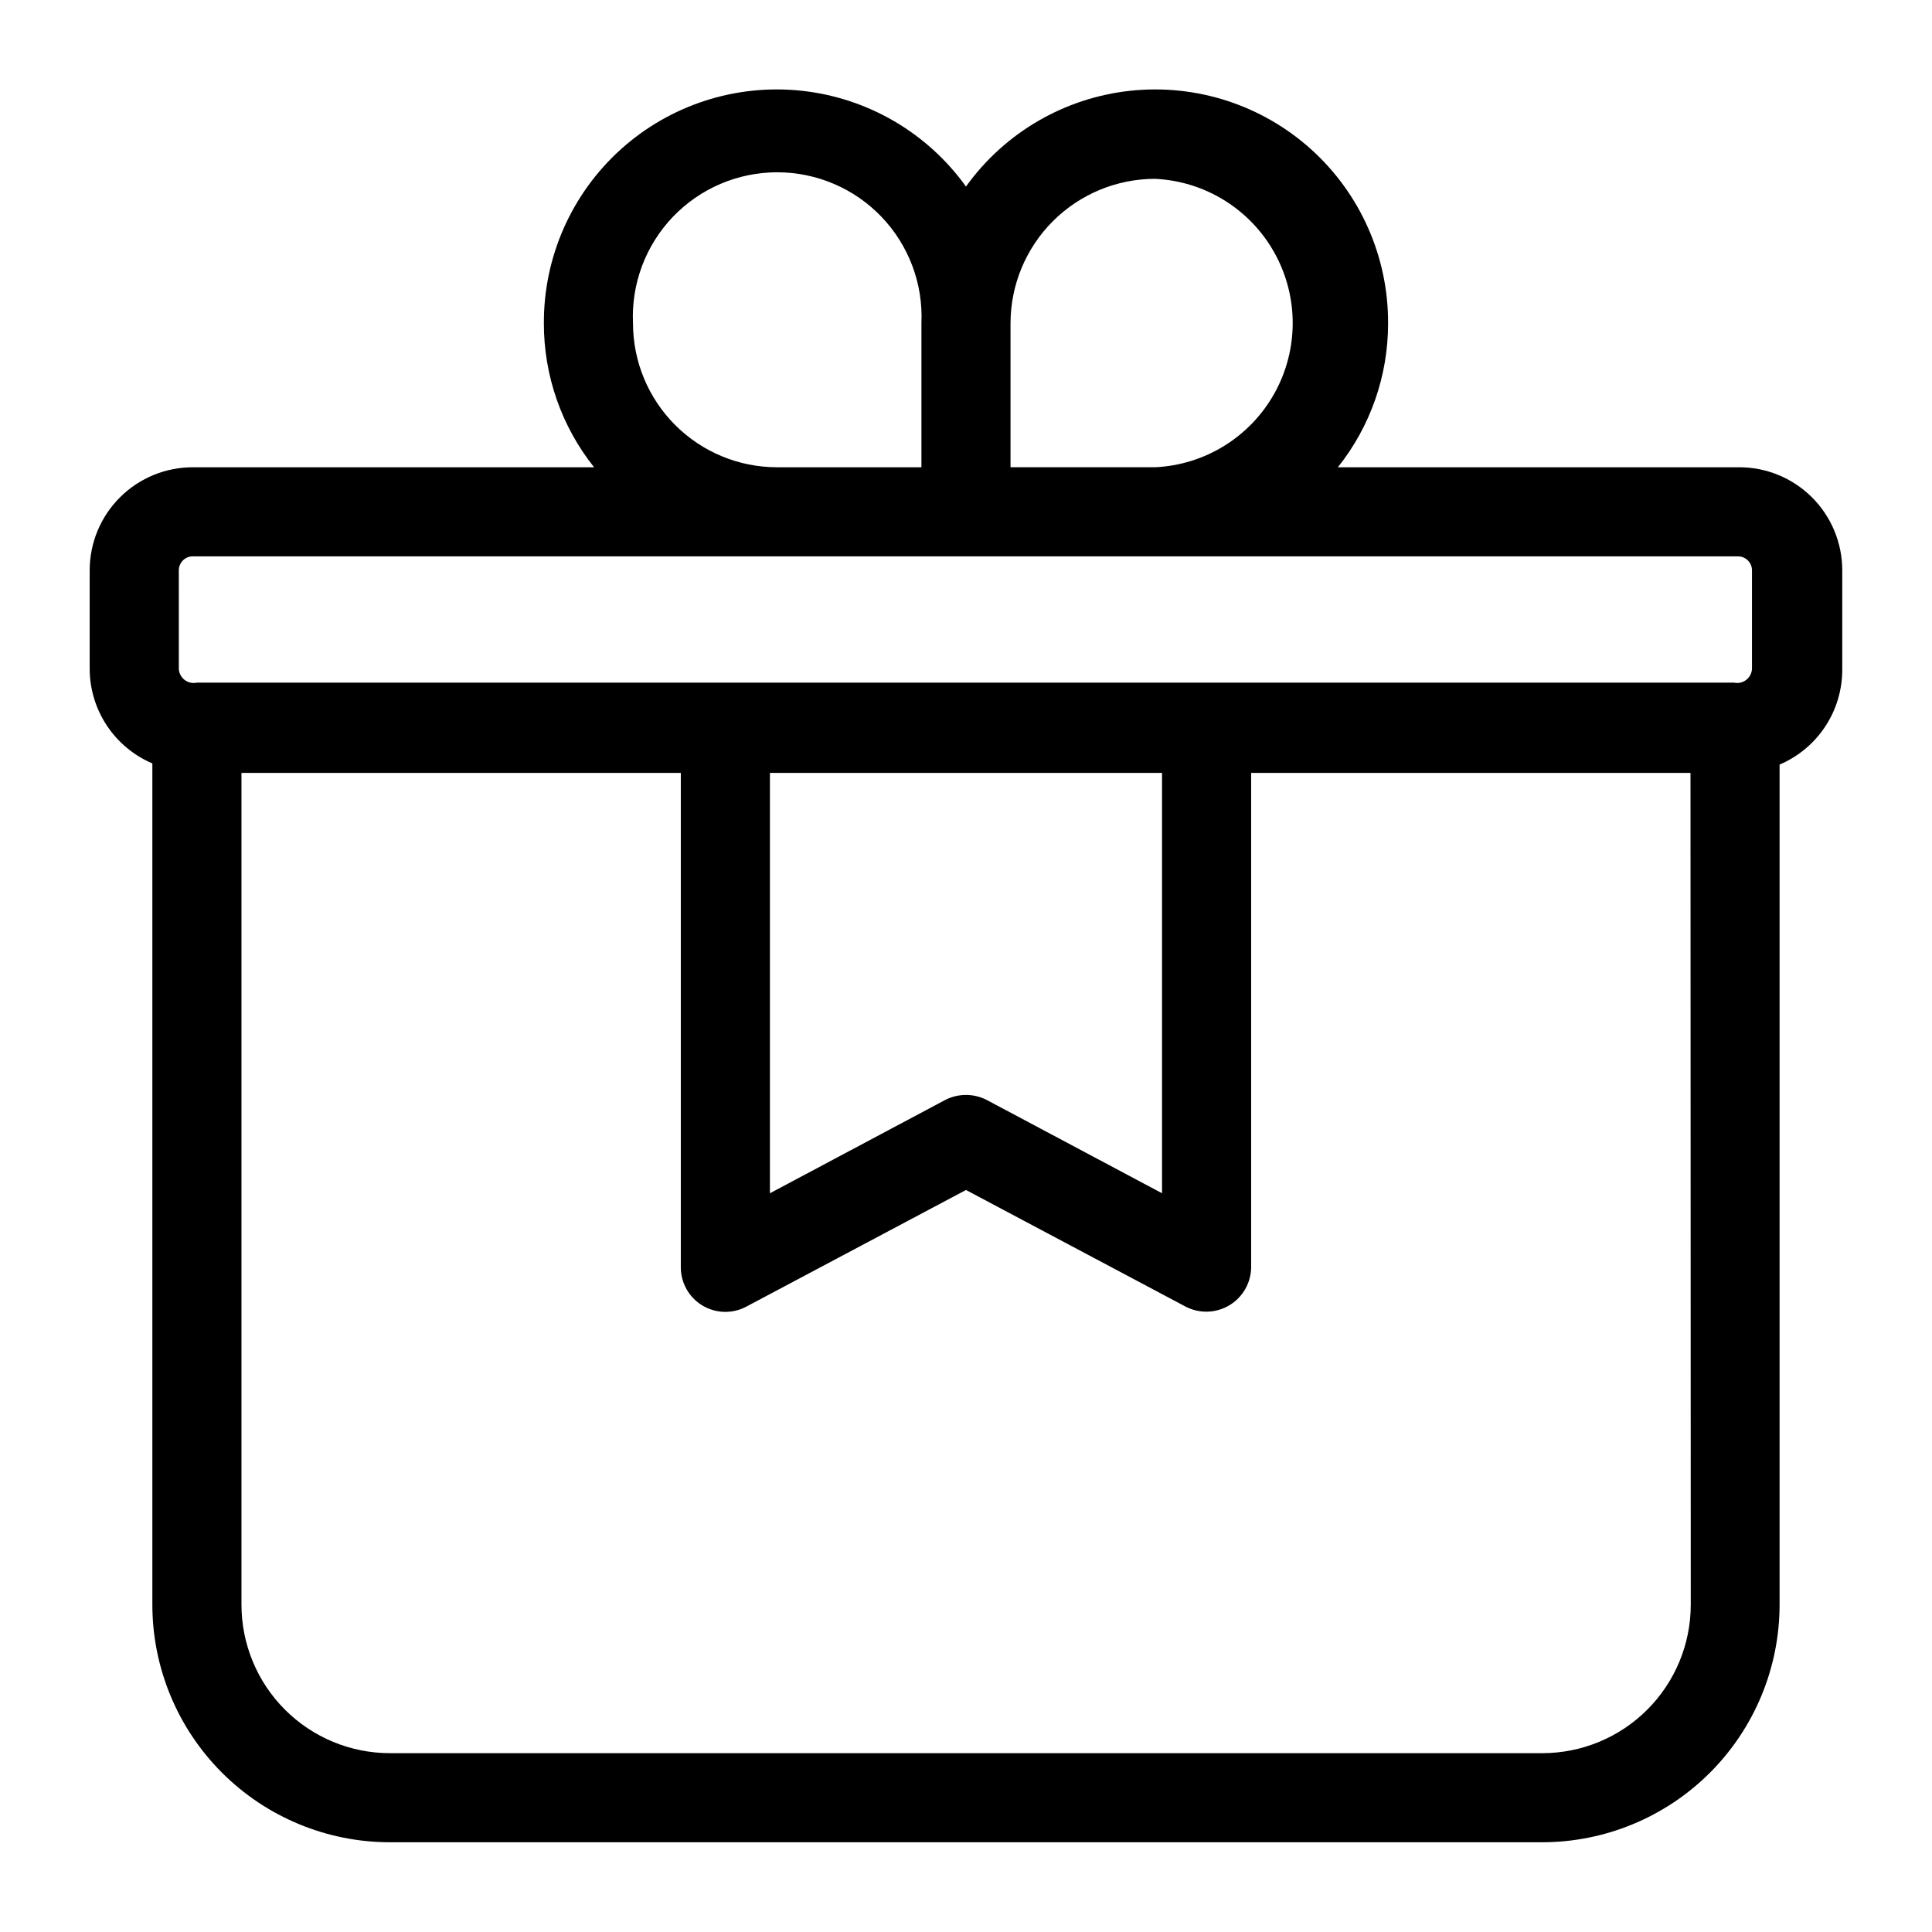
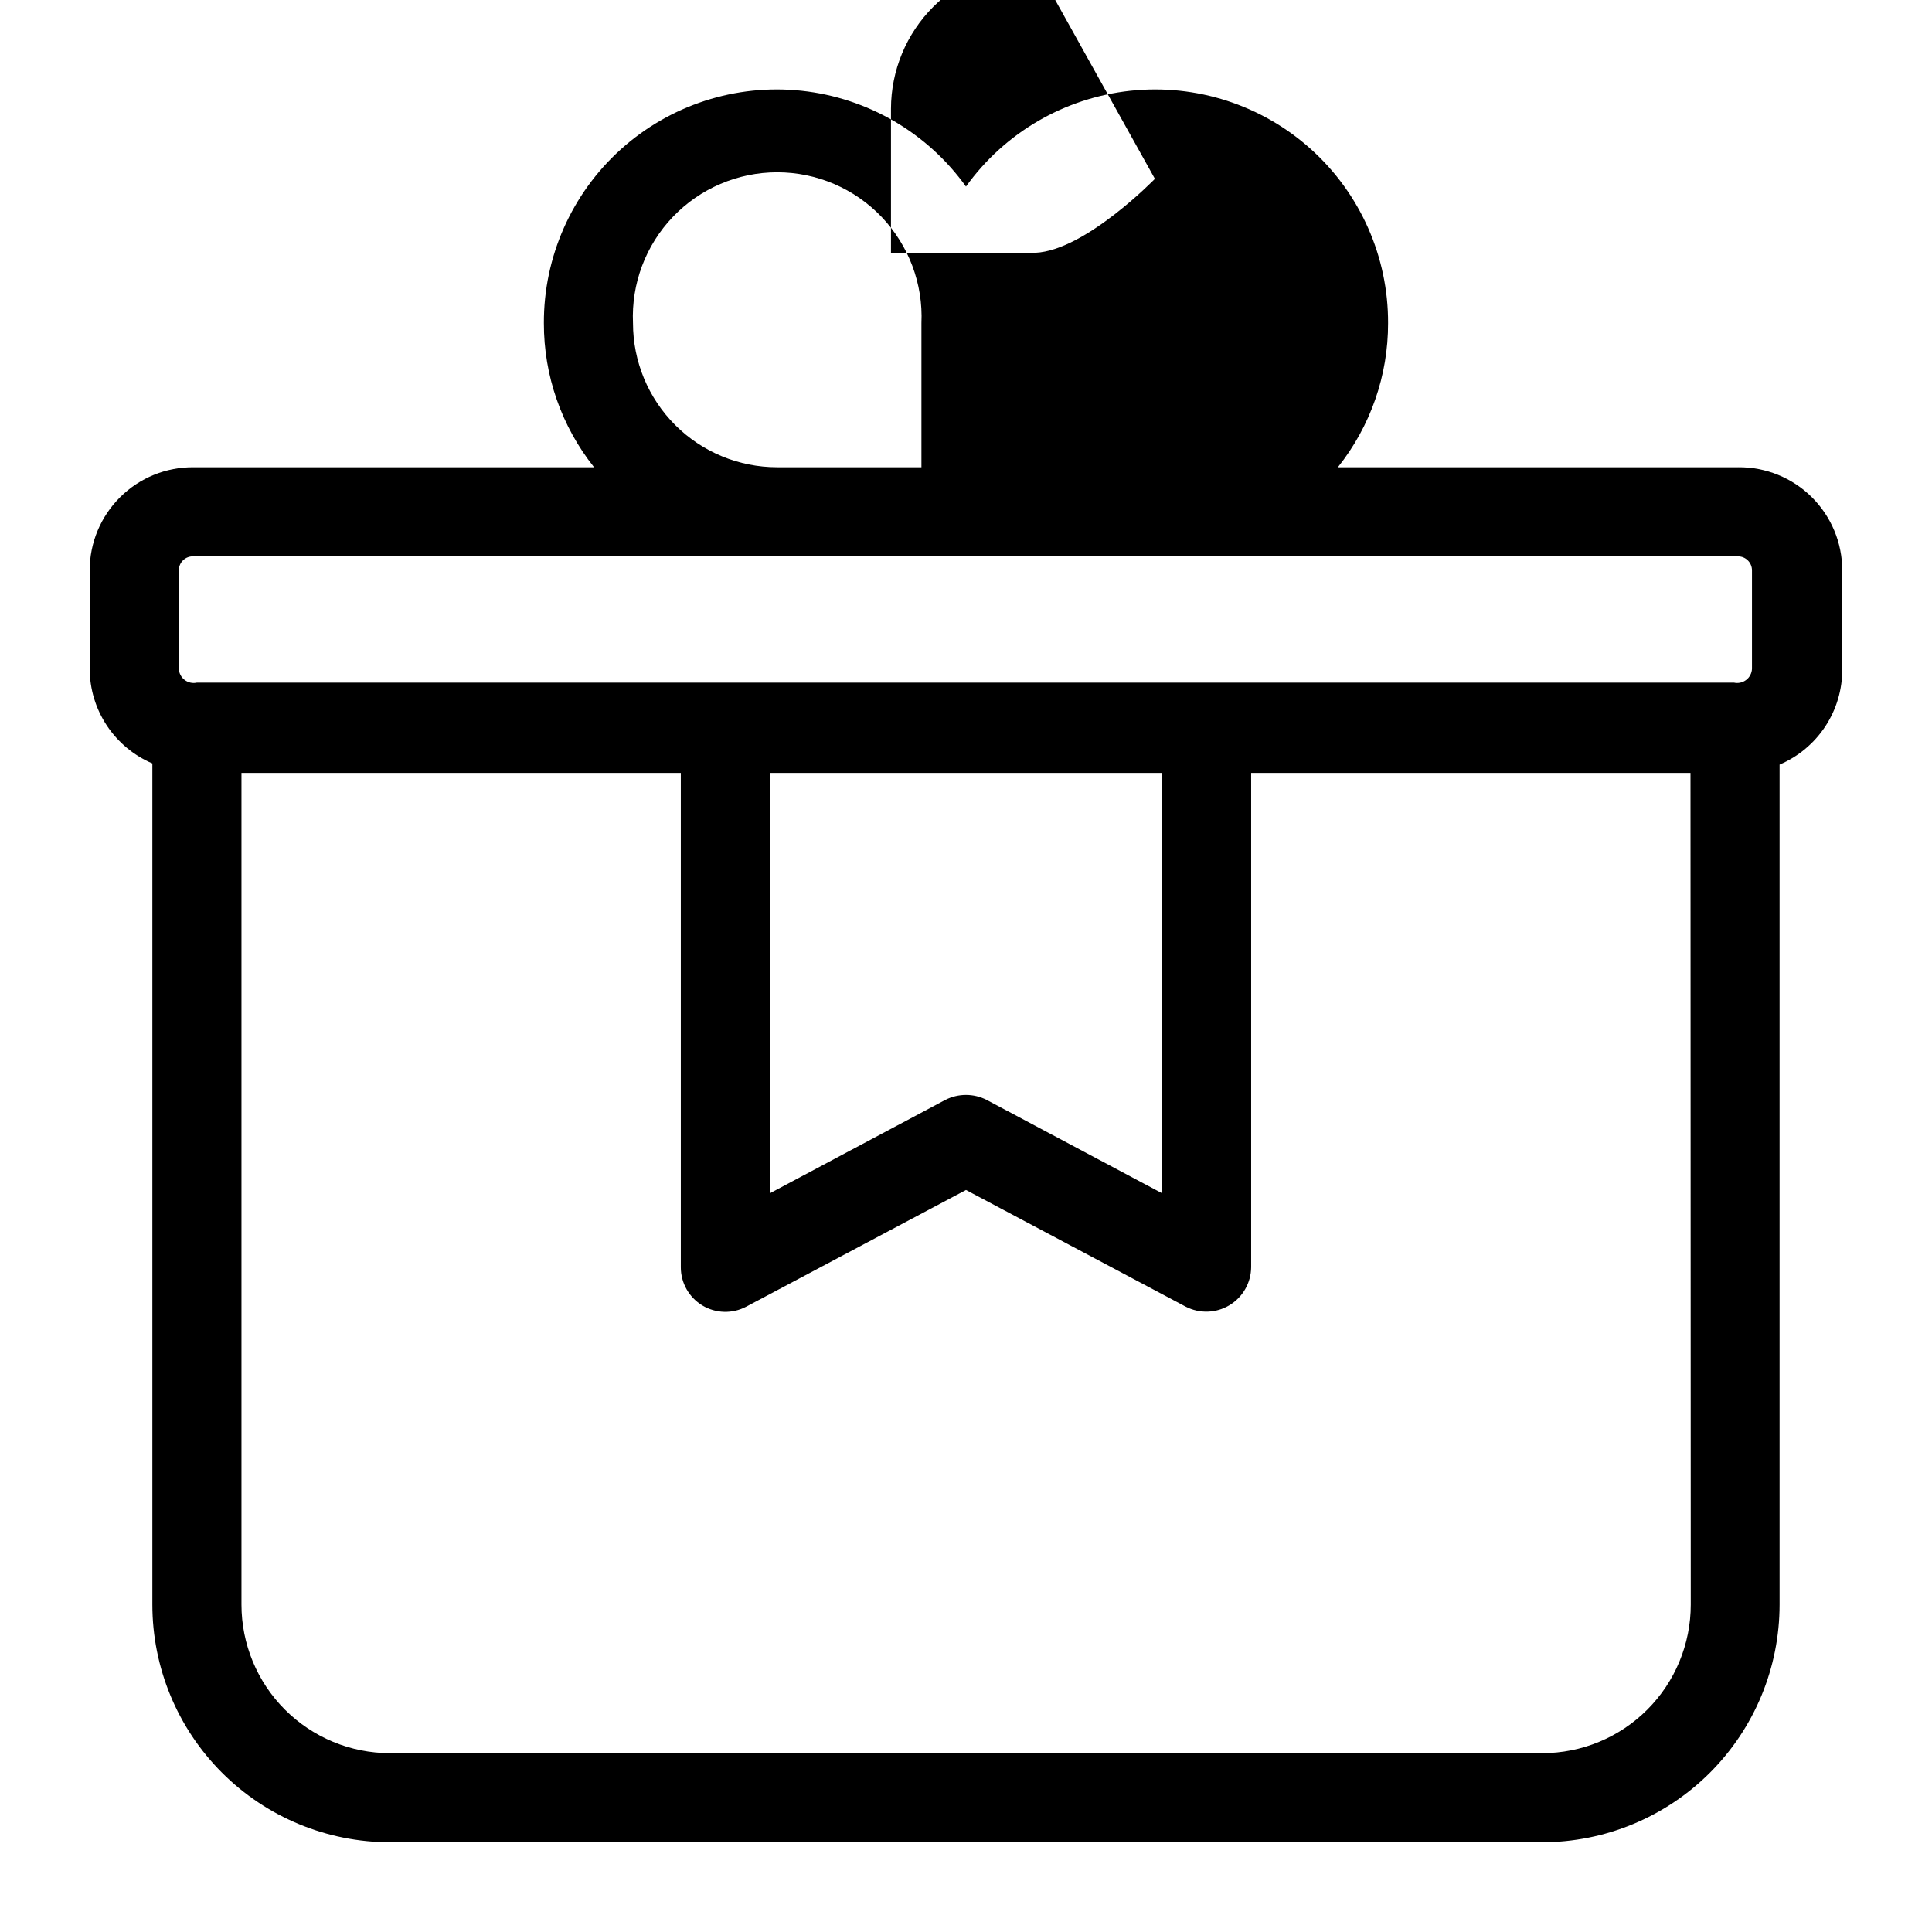
<svg xmlns="http://www.w3.org/2000/svg" fill="#000000" width="800px" height="800px" version="1.1" viewBox="144 144 512 512">
-   <path d="m604.67 267.83h-106.12c8.641-10.848 13.332-24.312 13.305-38.18 0.066-17.562-7.352-34.32-20.395-46.078-13.043-11.754-30.48-17.398-47.938-15.516-17.461 1.883-33.293 11.113-43.527 25.383-10.238-14.27-26.07-23.5-43.527-25.383-17.461-1.883-34.895 3.762-47.941 15.516-13.043 11.758-20.461 28.516-20.395 46.078-0.027 13.867 4.664 27.332 13.305 38.18h-106.12c-7.285-0.062-14.293 2.785-19.465 7.914-5.176 5.133-8.086 12.113-8.086 19.402v26.133c0.02 5.34 1.602 10.559 4.555 15.008 2.953 4.445 7.144 7.934 12.055 10.027v222.93c0 16.703 6.637 32.723 18.445 44.531 11.812 11.812 27.828 18.445 44.531 18.445h305.28c16.703 0 32.723-6.633 44.531-18.445 11.809-11.809 18.445-27.828 18.445-44.531v-222.62c4.961-2.113 9.188-5.648 12.141-10.156 2.957-4.512 4.512-9.797 4.469-15.191v-26.133c0-7.289-2.91-14.27-8.082-19.402-5.176-5.129-12.184-7.977-19.469-7.914zm-154.61-76.438c13.242 0.602 25.227 8.012 31.68 19.594 6.453 11.578 6.453 25.672 0 37.25s-18.438 18.992-31.68 19.594h-38.262v-38.18c0.023-10.141 4.059-19.859 11.23-27.031 7.172-7.168 16.891-11.207 27.031-11.227zm-138.31 38.258c-0.473-10.438 3.34-20.613 10.559-28.168 7.219-7.555 17.211-11.824 27.66-11.824 10.445 0 20.441 4.269 27.66 11.824 7.215 7.555 11.031 17.73 10.559 28.168v38.18h-38.258c-10.125 0-19.84-4.023-26.996-11.184-7.16-7.16-11.184-16.871-11.184-26.996zm-120.36 65.496c-0.004-1.023 0.418-2.004 1.164-2.703 0.746-0.703 1.75-1.062 2.769-1h409.35c2.012 0.043 3.621 1.688 3.621 3.703v26.133c-0.066 1.16-0.637 2.231-1.562 2.926-0.926 0.699-2.109 0.953-3.238 0.695h-407.3c-1.129 0.258-2.316 0.004-3.242-0.695-0.926-0.695-1.496-1.766-1.559-2.926zm156.65 53.688h103.91v111.39l-46.445-24.719c-3.457-1.777-7.562-1.777-11.02 0l-46.445 24.719zm244.03 220.42v-0.004c0 10.441-4.144 20.453-11.527 27.832-7.379 7.383-17.391 11.527-27.832 11.527h-305.36c-10.438 0-20.449-4.144-27.832-11.527-7.379-7.379-11.527-17.391-11.527-27.832v-220.42l116.43 0.004v130.99c-0.008 4.144 2.156 7.988 5.699 10.133 3.547 2.141 7.957 2.269 11.621 0.336l58.254-30.934 58.254 30.938-0.004-0.004c3.672 1.887 8.055 1.734 11.582-0.398 3.531-2.133 5.703-5.945 5.738-10.07v-130.99h116.43z" />
+   <path d="m604.67 267.83h-106.12c8.641-10.848 13.332-24.312 13.305-38.18 0.066-17.562-7.352-34.32-20.395-46.078-13.043-11.754-30.48-17.398-47.938-15.516-17.461 1.883-33.293 11.113-43.527 25.383-10.238-14.27-26.07-23.5-43.527-25.383-17.461-1.883-34.895 3.762-47.941 15.516-13.043 11.758-20.461 28.516-20.395 46.078-0.027 13.867 4.664 27.332 13.305 38.18h-106.12c-7.285-0.062-14.293 2.785-19.465 7.914-5.176 5.133-8.086 12.113-8.086 19.402v26.133c0.02 5.34 1.602 10.559 4.555 15.008 2.953 4.445 7.144 7.934 12.055 10.027v222.93c0 16.703 6.637 32.723 18.445 44.531 11.812 11.812 27.828 18.445 44.531 18.445h305.28c16.703 0 32.723-6.633 44.531-18.445 11.809-11.809 18.445-27.828 18.445-44.531v-222.62c4.961-2.113 9.188-5.648 12.141-10.156 2.957-4.512 4.512-9.797 4.469-15.191v-26.133c0-7.289-2.91-14.27-8.082-19.402-5.176-5.129-12.184-7.977-19.469-7.914zm-154.61-76.438s-18.438 18.992-31.68 19.594h-38.262v-38.18c0.023-10.141 4.059-19.859 11.23-27.031 7.172-7.168 16.891-11.207 27.031-11.227zm-138.31 38.258c-0.473-10.438 3.34-20.613 10.559-28.168 7.219-7.555 17.211-11.824 27.66-11.824 10.445 0 20.441 4.269 27.66 11.824 7.215 7.555 11.031 17.73 10.559 28.168v38.18h-38.258c-10.125 0-19.84-4.023-26.996-11.184-7.16-7.16-11.184-16.871-11.184-26.996zm-120.36 65.496c-0.004-1.023 0.418-2.004 1.164-2.703 0.746-0.703 1.75-1.062 2.769-1h409.35c2.012 0.043 3.621 1.688 3.621 3.703v26.133c-0.066 1.16-0.637 2.231-1.562 2.926-0.926 0.699-2.109 0.953-3.238 0.695h-407.3c-1.129 0.258-2.316 0.004-3.242-0.695-0.926-0.695-1.496-1.766-1.559-2.926zm156.65 53.688h103.91v111.39l-46.445-24.719c-3.457-1.777-7.562-1.777-11.02 0l-46.445 24.719zm244.03 220.42v-0.004c0 10.441-4.144 20.453-11.527 27.832-7.379 7.383-17.391 11.527-27.832 11.527h-305.36c-10.438 0-20.449-4.144-27.832-11.527-7.379-7.379-11.527-17.391-11.527-27.832v-220.42l116.43 0.004v130.99c-0.008 4.144 2.156 7.988 5.699 10.133 3.547 2.141 7.957 2.269 11.621 0.336l58.254-30.934 58.254 30.938-0.004-0.004c3.672 1.887 8.055 1.734 11.582-0.398 3.531-2.133 5.703-5.945 5.738-10.07v-130.99h116.43z" />
</svg>